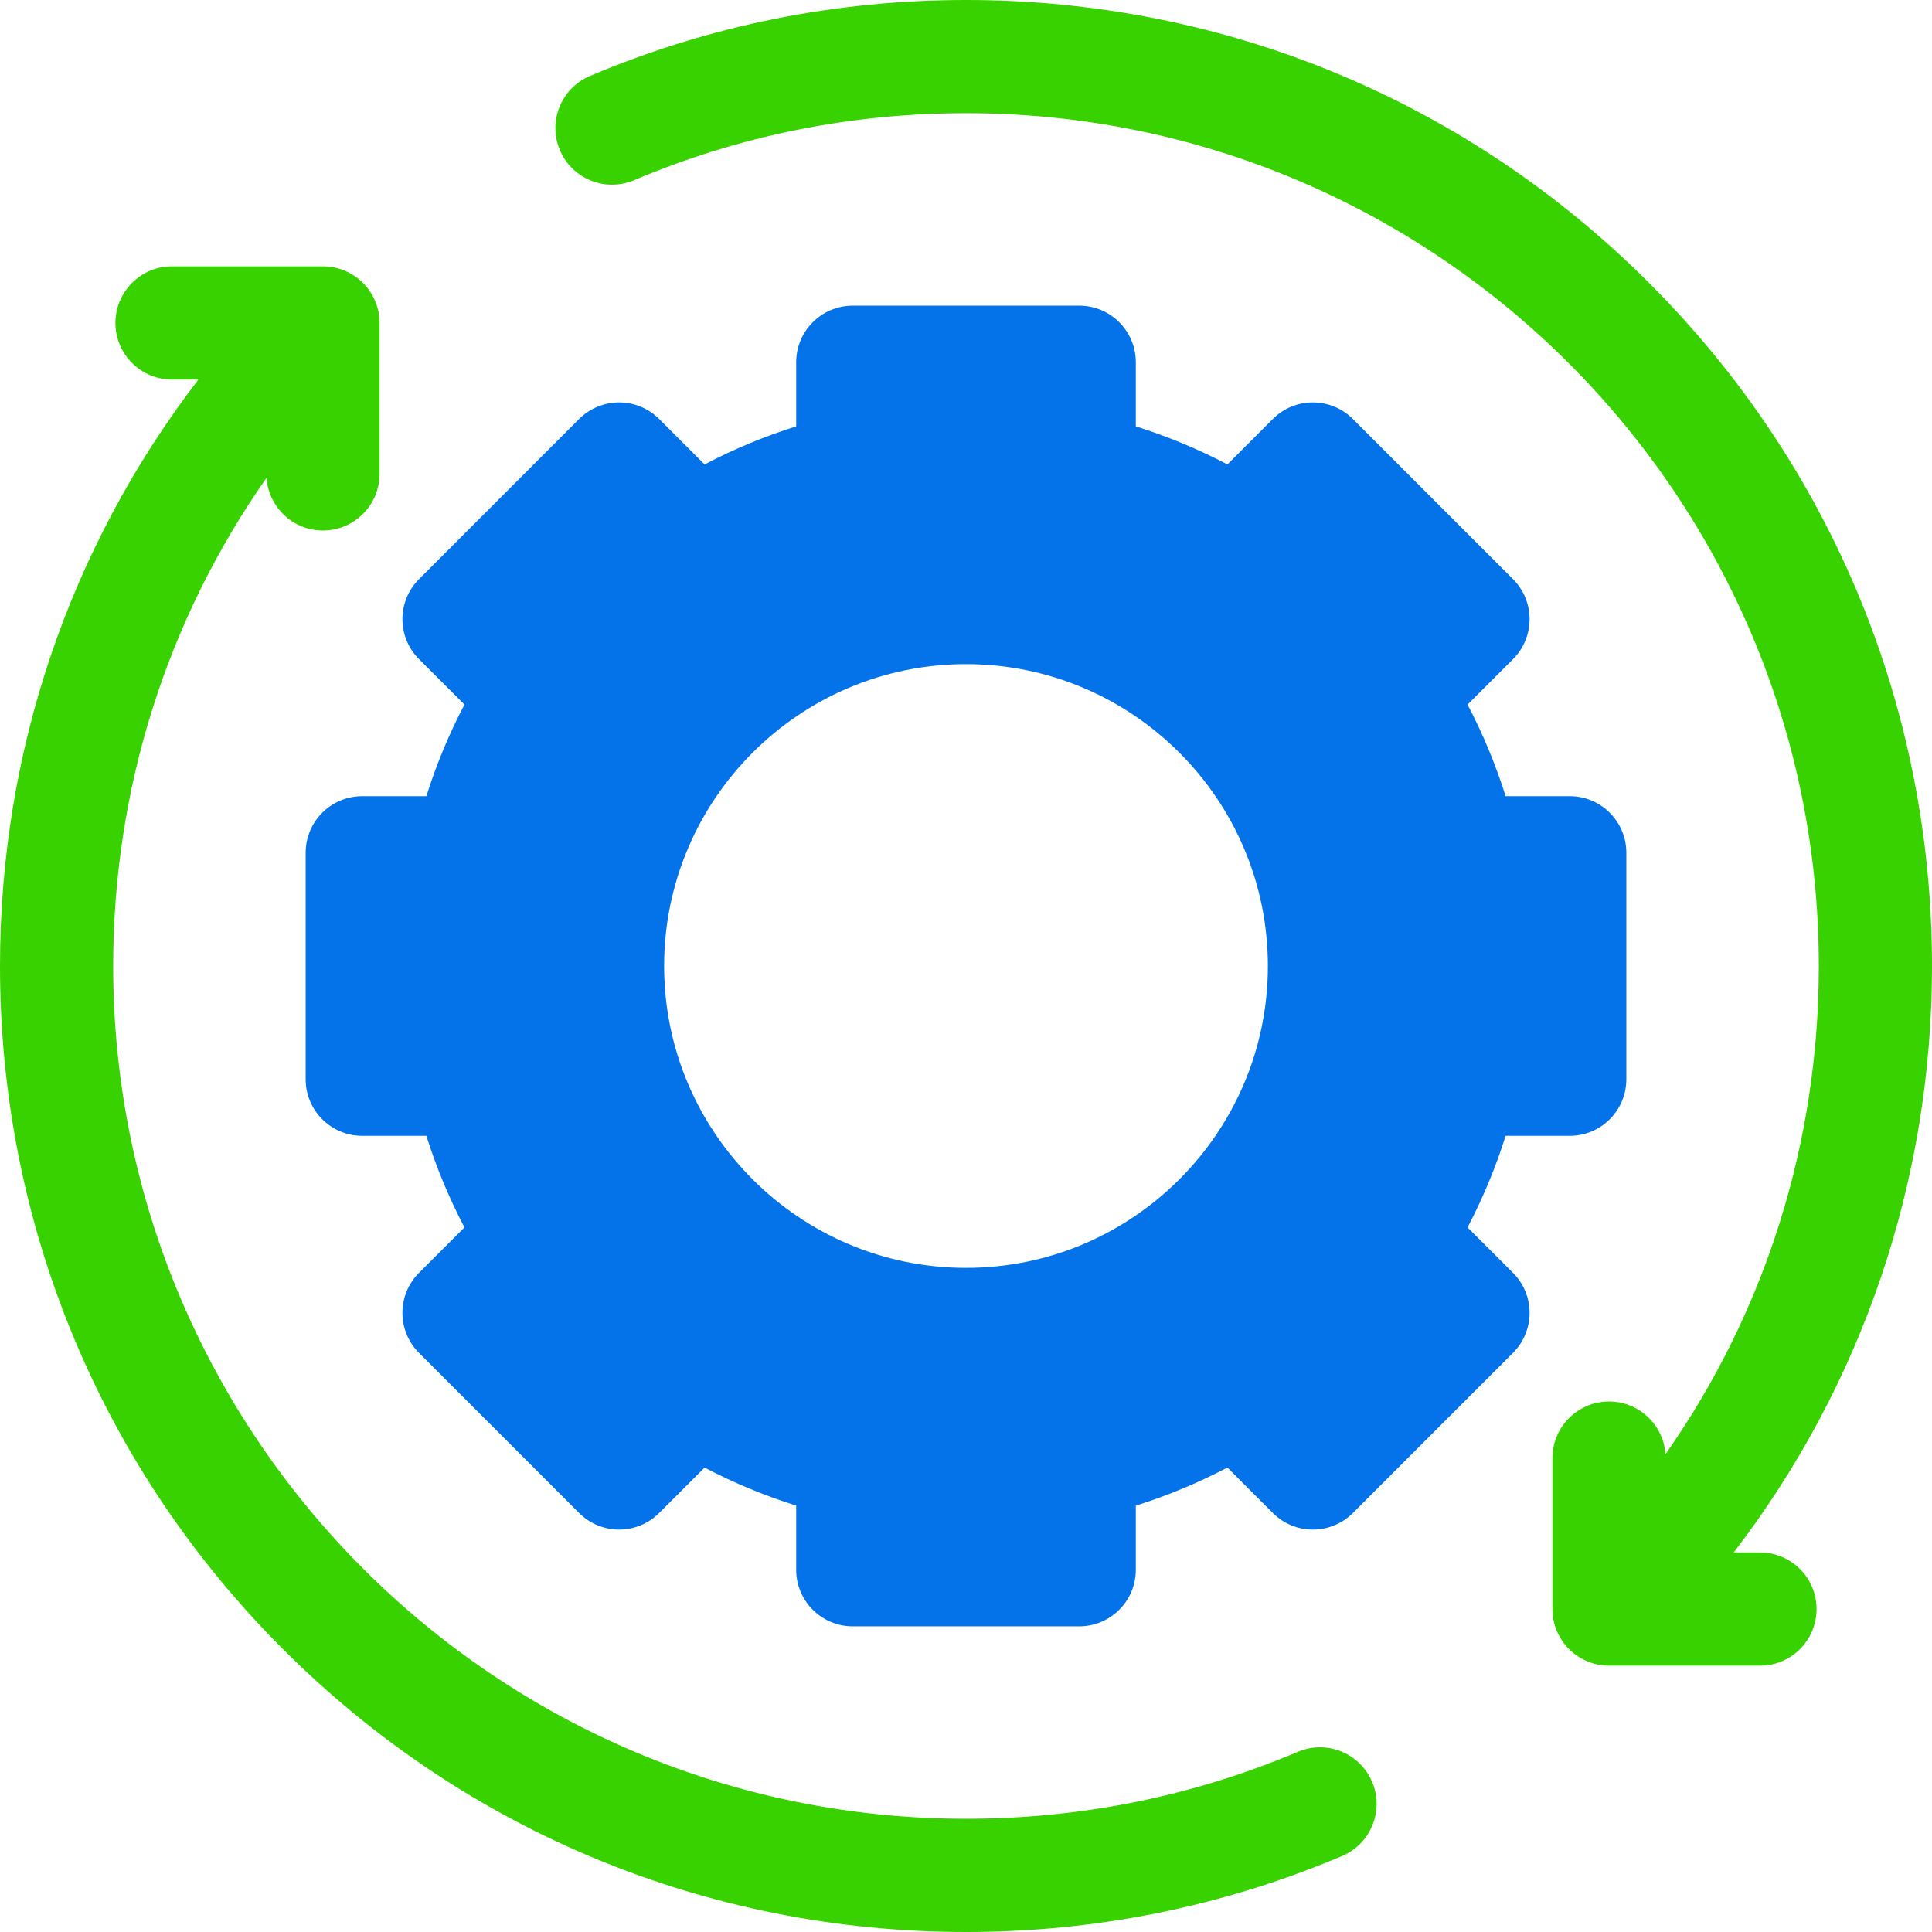
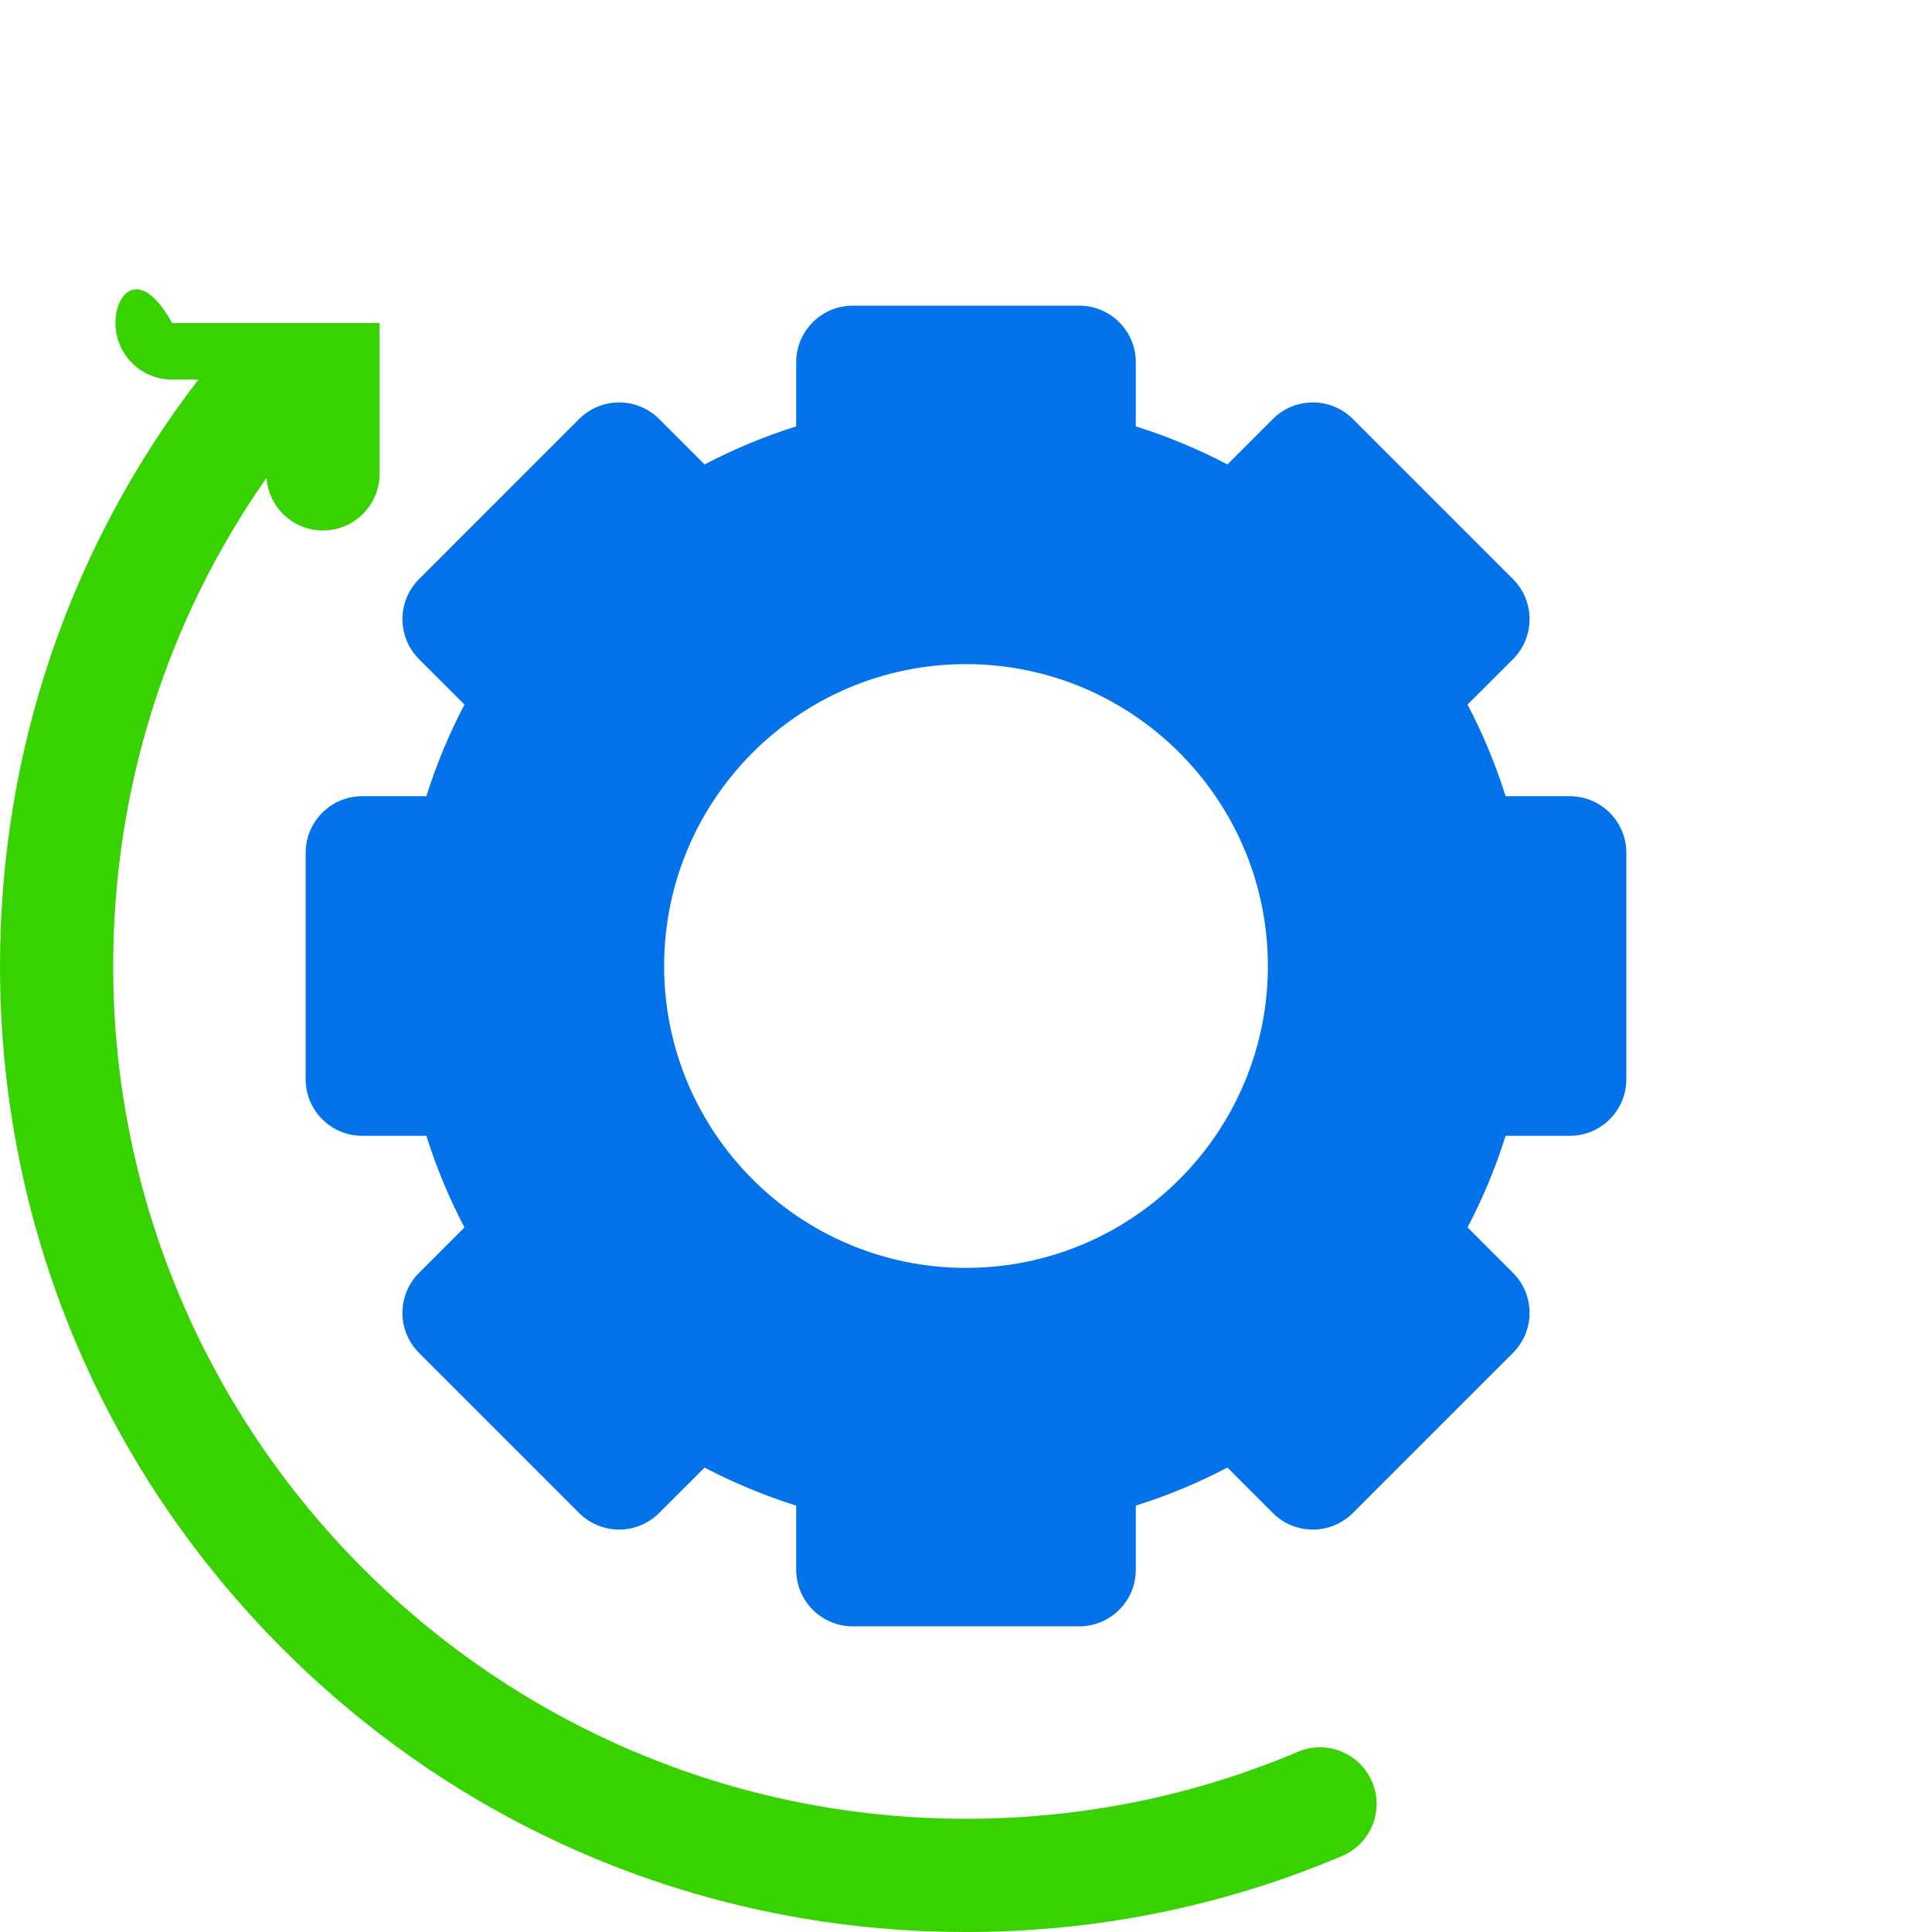
<svg xmlns="http://www.w3.org/2000/svg" width="48" height="48" viewBox="0 0 48 48" fill="none">
-   <path d="M43.726 38.57H43.074C46.269 34.406 48 29.336 48 24C48 17.589 45.504 11.562 40.971 7.029C36.438 2.496 30.411 0 24 0C20.761 0 17.617 0.635 14.658 1.887C13.942 2.189 13.608 3.014 13.91 3.73C14.213 4.445 15.038 4.779 15.753 4.477C18.364 3.372 21.139 2.812 24 2.812C35.683 2.812 45.188 12.317 45.188 24C45.188 28.402 43.854 32.599 41.378 36.13C41.328 35.398 40.72 34.82 39.976 34.82C39.2 34.82 38.57 35.45 38.57 36.226V39.976C38.57 40.753 39.2 41.383 39.976 41.383H43.726C44.503 41.383 45.132 40.753 45.132 39.976C45.132 39.2 44.503 38.57 43.726 38.57Z" fill="#38D200" />
-   <path d="M32.247 43.523C29.636 44.627 26.861 45.187 24 45.187C12.317 45.187 2.812 35.683 2.812 24C2.812 19.598 4.147 15.403 6.622 11.872C6.673 12.603 7.28 13.18 8.024 13.18C8.8 13.18 9.43 12.55 9.43 11.774V8.024C9.43 7.247 8.8 6.617 8.024 6.617H4.274C3.497 6.617 2.868 7.247 2.868 8.024C2.868 8.8 3.497 9.43 4.274 9.43H4.929C1.733 13.594 0 18.663 0 24C0 30.41 2.496 36.437 7.029 40.971C11.562 45.503 17.589 48 24 48C27.239 48 30.383 47.365 33.342 46.113C34.058 45.811 34.392 44.986 34.09 44.27C33.787 43.555 32.962 43.22 32.247 43.523Z" fill="#38D200" />
+   <path d="M32.247 43.523C29.636 44.627 26.861 45.187 24 45.187C12.317 45.187 2.812 35.683 2.812 24C2.812 19.598 4.147 15.403 6.622 11.872C6.673 12.603 7.28 13.18 8.024 13.18C8.8 13.18 9.43 12.55 9.43 11.774V8.024H4.274C3.497 6.617 2.868 7.247 2.868 8.024C2.868 8.8 3.497 9.43 4.274 9.43H4.929C1.733 13.594 0 18.663 0 24C0 30.41 2.496 36.437 7.029 40.971C11.562 45.503 17.589 48 24 48C27.239 48 30.383 47.365 33.342 46.113C34.058 45.811 34.392 44.986 34.09 44.27C33.787 43.555 32.962 43.22 32.247 43.523Z" fill="#38D200" />
  <path d="M36.461 30.495C36.844 29.764 37.16 29.003 37.407 28.219H39C39.777 28.219 40.406 27.589 40.406 26.812V21.188C40.406 20.411 39.777 19.781 39 19.781H37.407C37.16 18.997 36.844 18.236 36.461 17.505L37.59 16.377C38.139 15.827 38.139 14.937 37.59 14.388L33.612 10.41C33.063 9.861 32.173 9.861 31.623 10.41L30.495 11.539C29.764 11.156 29.003 10.84 28.219 10.593V9C28.219 8.223 27.589 7.594 26.812 7.594H21.188C20.411 7.594 19.781 8.223 19.781 9V10.593C18.997 10.84 18.236 11.156 17.505 11.539L16.377 10.41C16.113 10.147 15.755 9.998 15.382 9.998C15.009 9.998 14.652 10.147 14.388 10.41L10.411 14.388C9.861 14.937 9.861 15.827 10.411 16.377L11.539 17.505C11.156 18.236 10.84 18.997 10.593 19.781H9C8.223 19.781 7.594 20.411 7.594 21.188V26.813C7.594 27.589 8.223 28.219 9 28.219H10.593C10.84 29.003 11.156 29.764 11.539 30.495L10.41 31.624C9.861 32.173 9.861 33.063 10.41 33.612L14.388 37.59C14.651 37.853 15.009 38.002 15.382 38.002C15.755 38.002 16.113 37.853 16.376 37.59L17.505 36.462C18.236 36.844 18.997 37.16 19.781 37.407V39C19.781 39.777 20.411 40.406 21.187 40.406H26.812C27.589 40.406 28.219 39.777 28.219 39V37.407C29.003 37.16 29.764 36.844 30.495 36.461L31.623 37.59C32.172 38.139 33.063 38.139 33.612 37.59L37.59 33.612C38.139 33.063 38.139 32.173 37.59 31.623L36.461 30.495ZM24 31.5C19.864 31.5 16.5 28.136 16.5 24C16.5 19.864 19.864 16.5 24 16.5C28.136 16.5 31.5 19.864 31.5 24C31.5 28.136 28.136 31.5 24 31.5Z" fill="#0473EA" />
</svg>